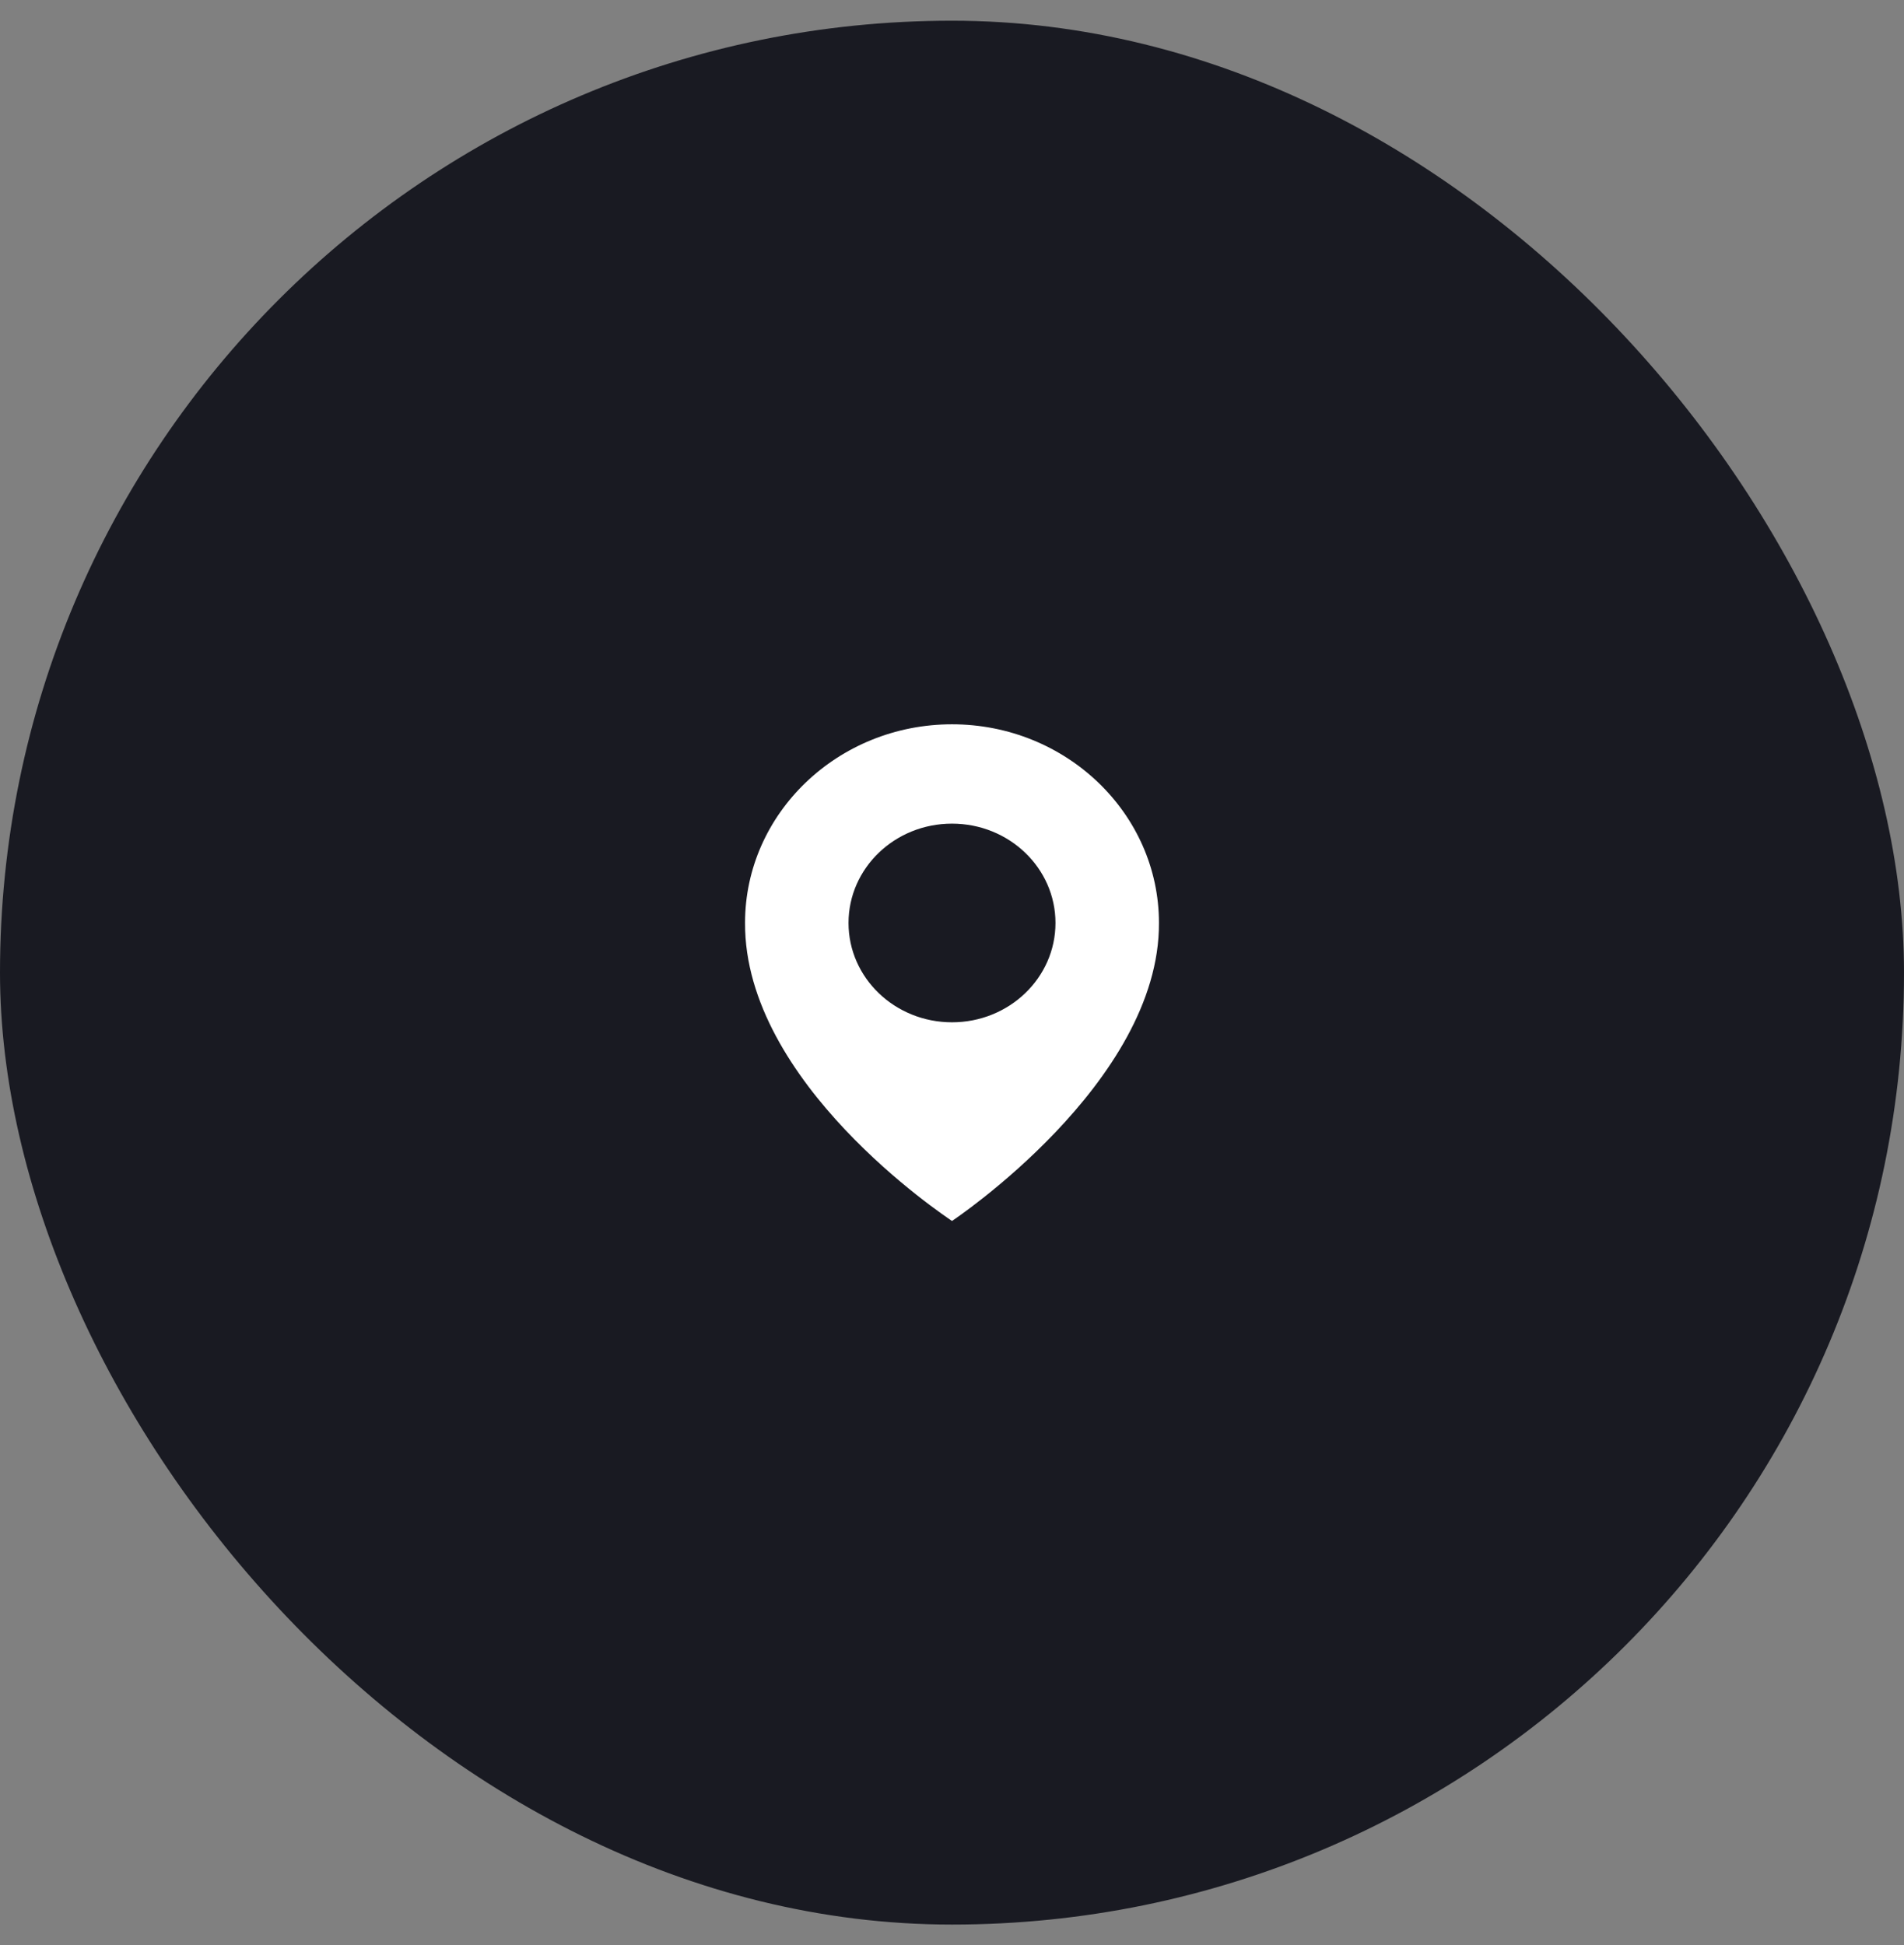
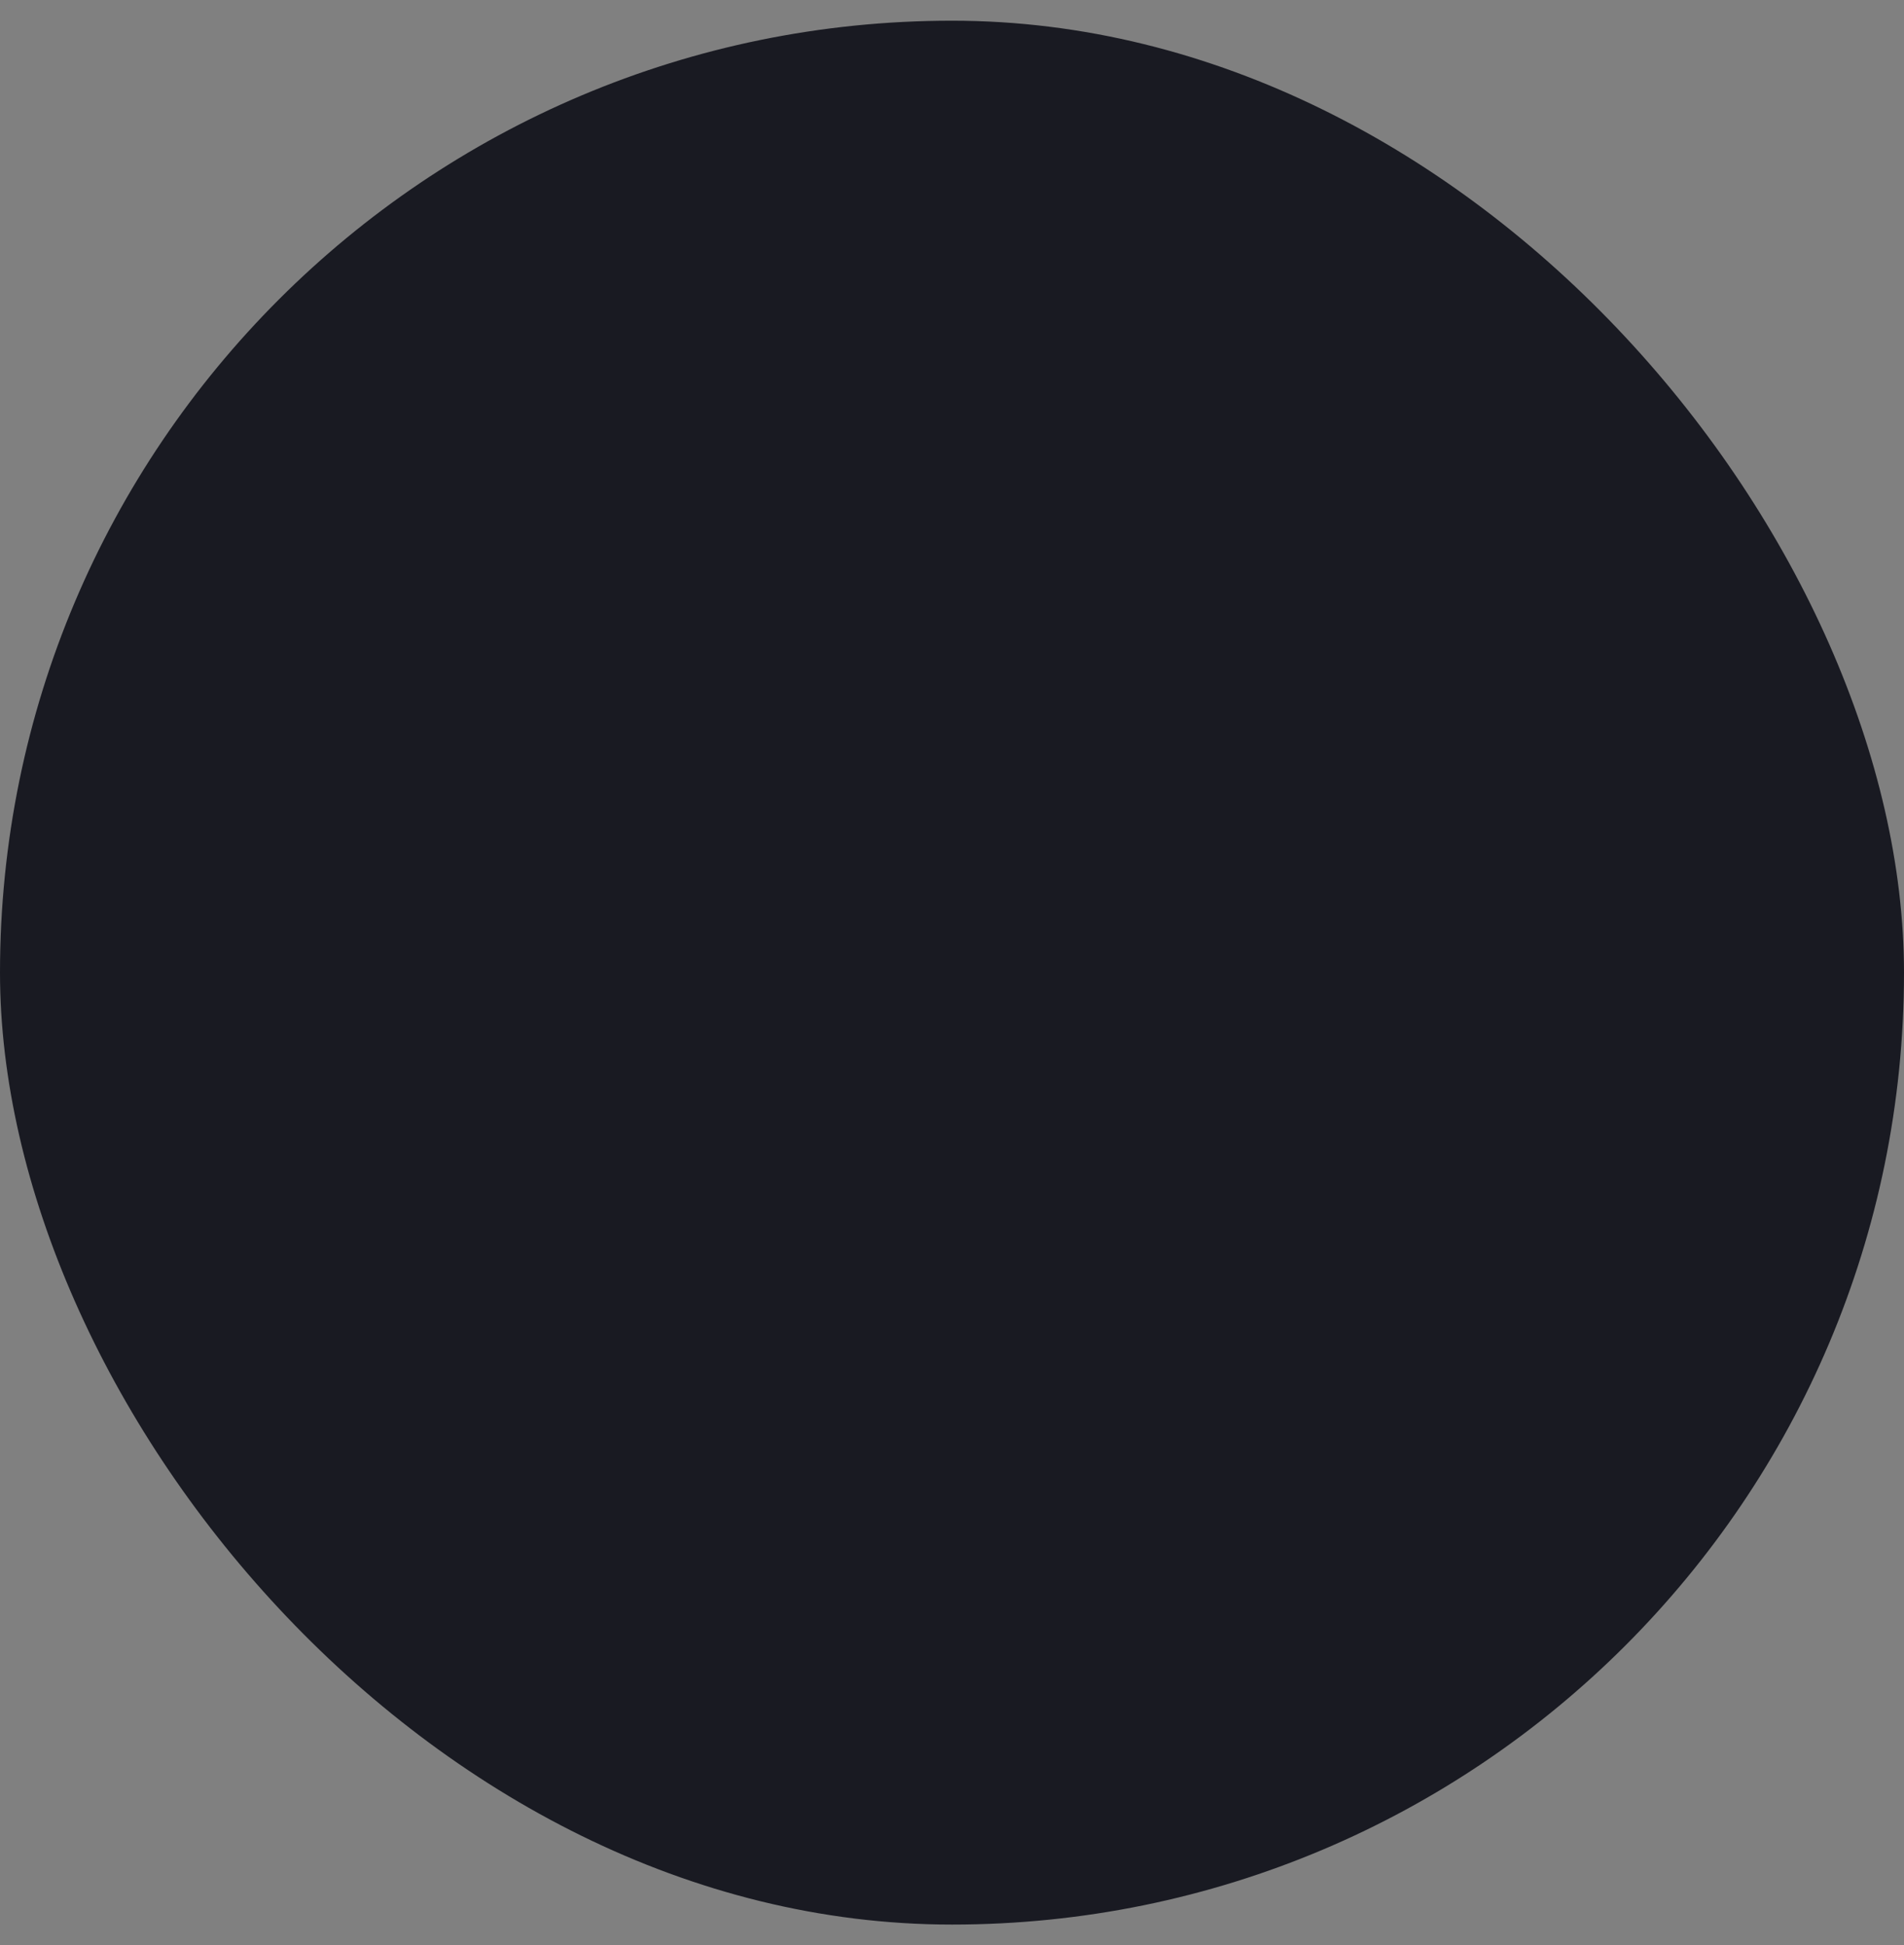
<svg xmlns="http://www.w3.org/2000/svg" width="46" height="47" viewBox="0 0 46 47" fill="none">
  <rect x="0" y="0" width="46" height="47" fill="#808080" stroke="none" />
  <rect y="0.5" width="46" height="46" rx="23" fill="#191A22" />
-   <path d="M23 17.5C20.243 17.5 18 19.653 18 22.297C17.982 26.164 22.81 29.37 23 29.5C23 29.5 28.018 26.164 28 22.3C28 19.653 25.757 17.5 23 17.5ZM23 24.7C21.619 24.7 20.5 23.626 20.5 22.3C20.5 20.974 21.619 19.9 23 19.9C24.381 19.9 25.5 20.974 25.5 22.3C25.5 23.626 24.381 24.7 23 24.7Z" fill="white" />
</svg>